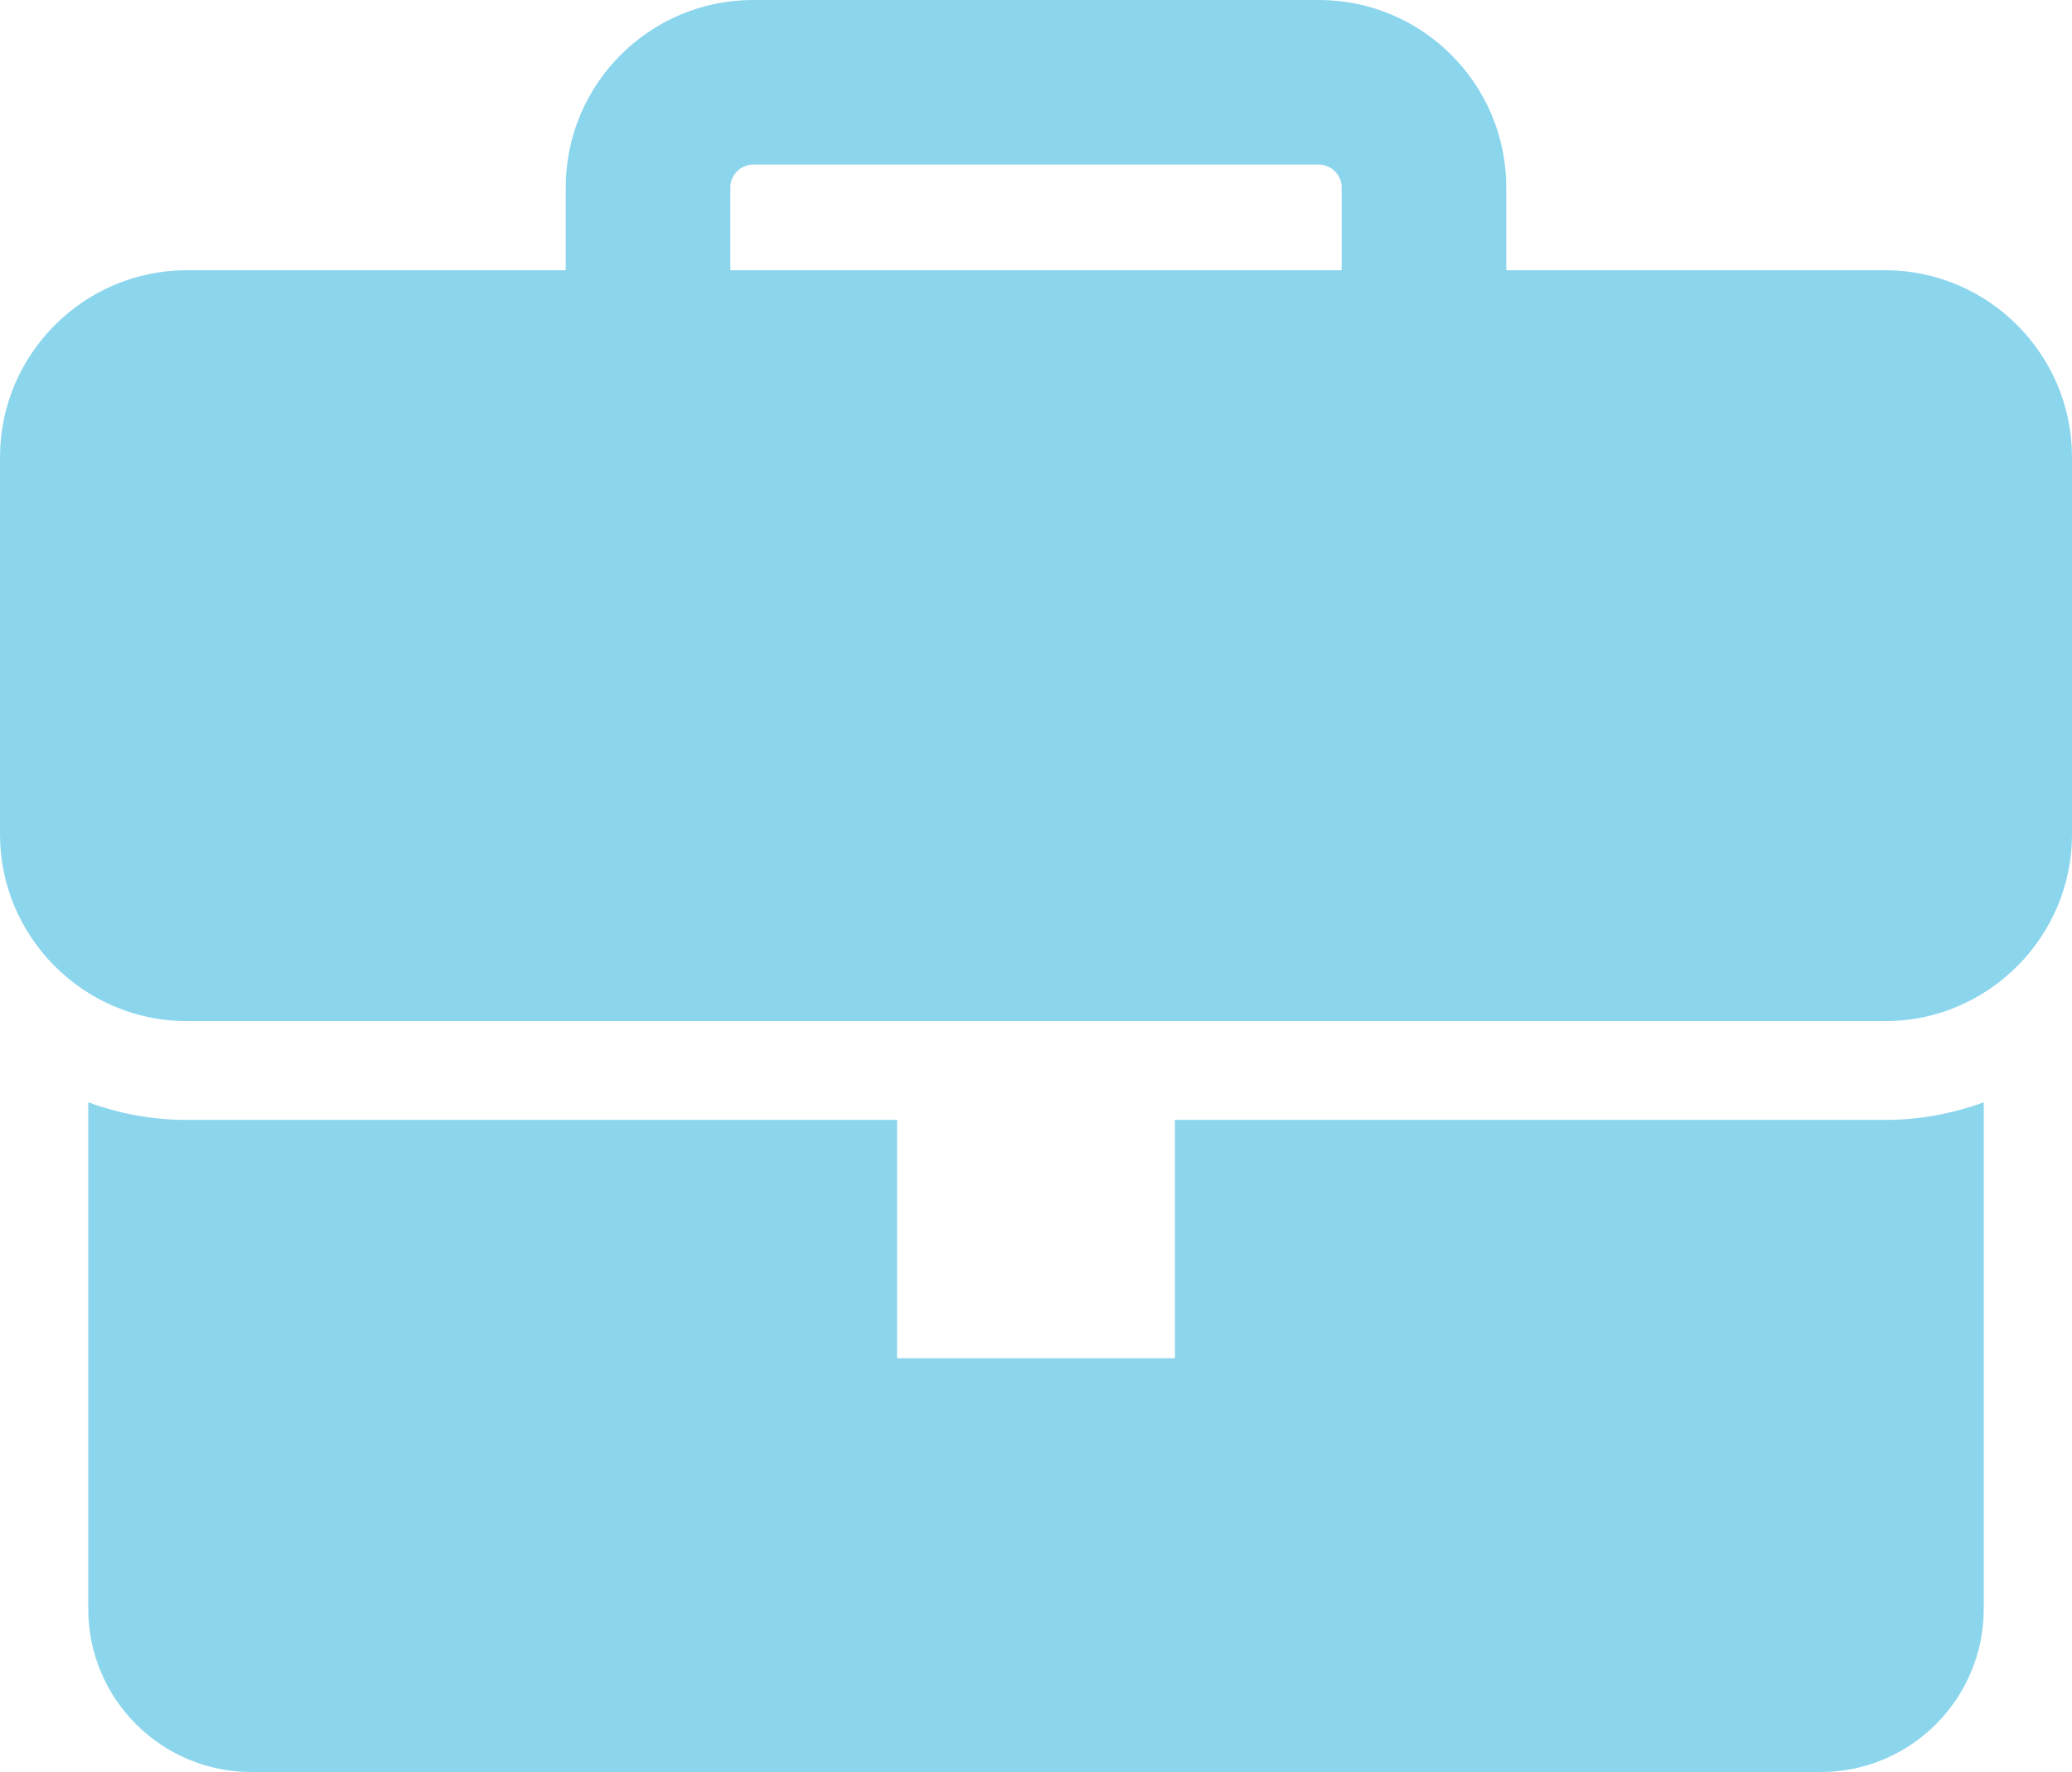
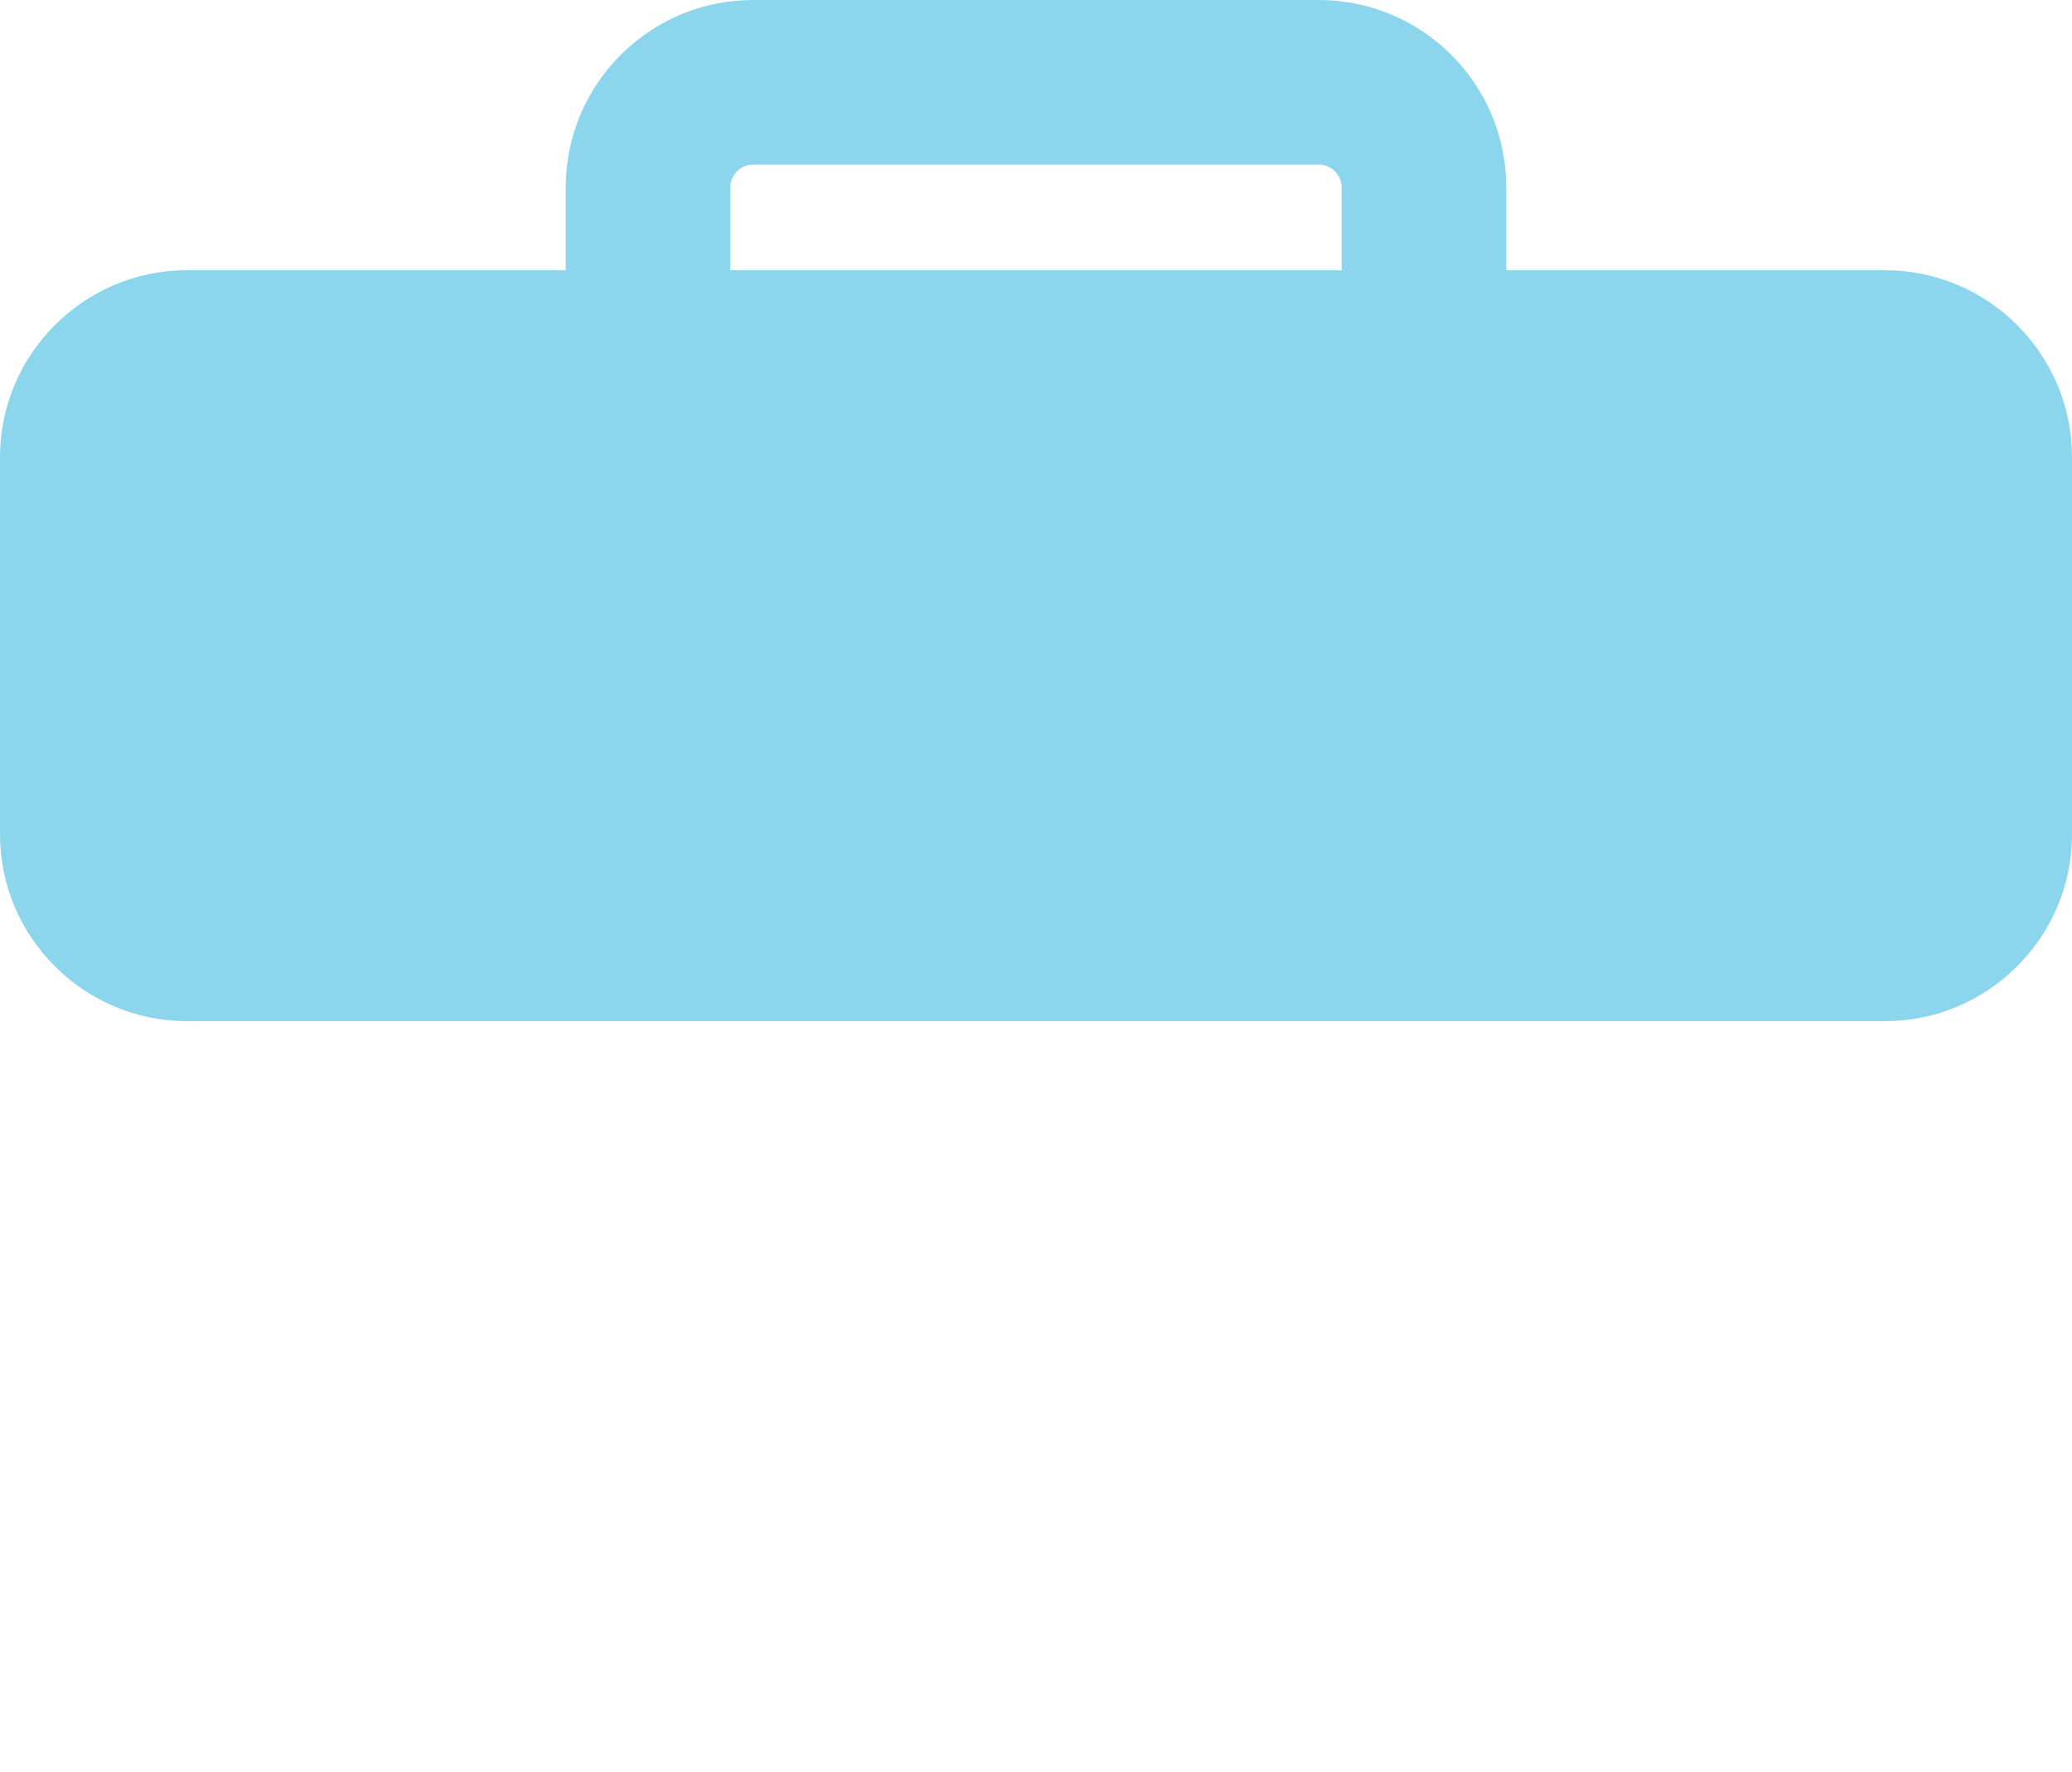
<svg xmlns="http://www.w3.org/2000/svg" id="_レイヤー_2" viewBox="0 0 78.67 67.28">
  <defs>
    <style>.cls-1{fill:#8cd6ed;stroke-width:0px;}</style>
  </defs>
  <g id="_レイヤー_3">
    <path class="cls-1" d="M71.58,10.26h-14.39v-3.15c0-3.92-3.19-7.11-7.11-7.11h-21.49c-3.92,0-7.11,3.19-7.11,7.11v3.15H7.09c-3.9,0-7.09,3.19-7.09,7.09v14.33c0,3.9,3.19,7.09,7.09,7.09h64.49c3.9,0,7.09-3.19,7.09-7.09v-14.33c0-3.9-3.19-7.09-7.09-7.09ZM27.73,7.11c0-.46.39-.86.86-.86h21.49c.46,0,.86.39.86.86v3.15h-23.21v-3.15Z" />
-     <path class="cls-1" d="M71.58,42.52h-26.97v9.05h-10.55v-9.05H7.09c-1.32,0-2.58-.24-3.74-.67v19.23c0,3.43,2.78,6.2,6.2,6.2h59.57c3.43,0,6.2-2.78,6.2-6.2v-19.23c-1.17.43-2.43.67-3.74.67Z" />
  </g>
</svg>